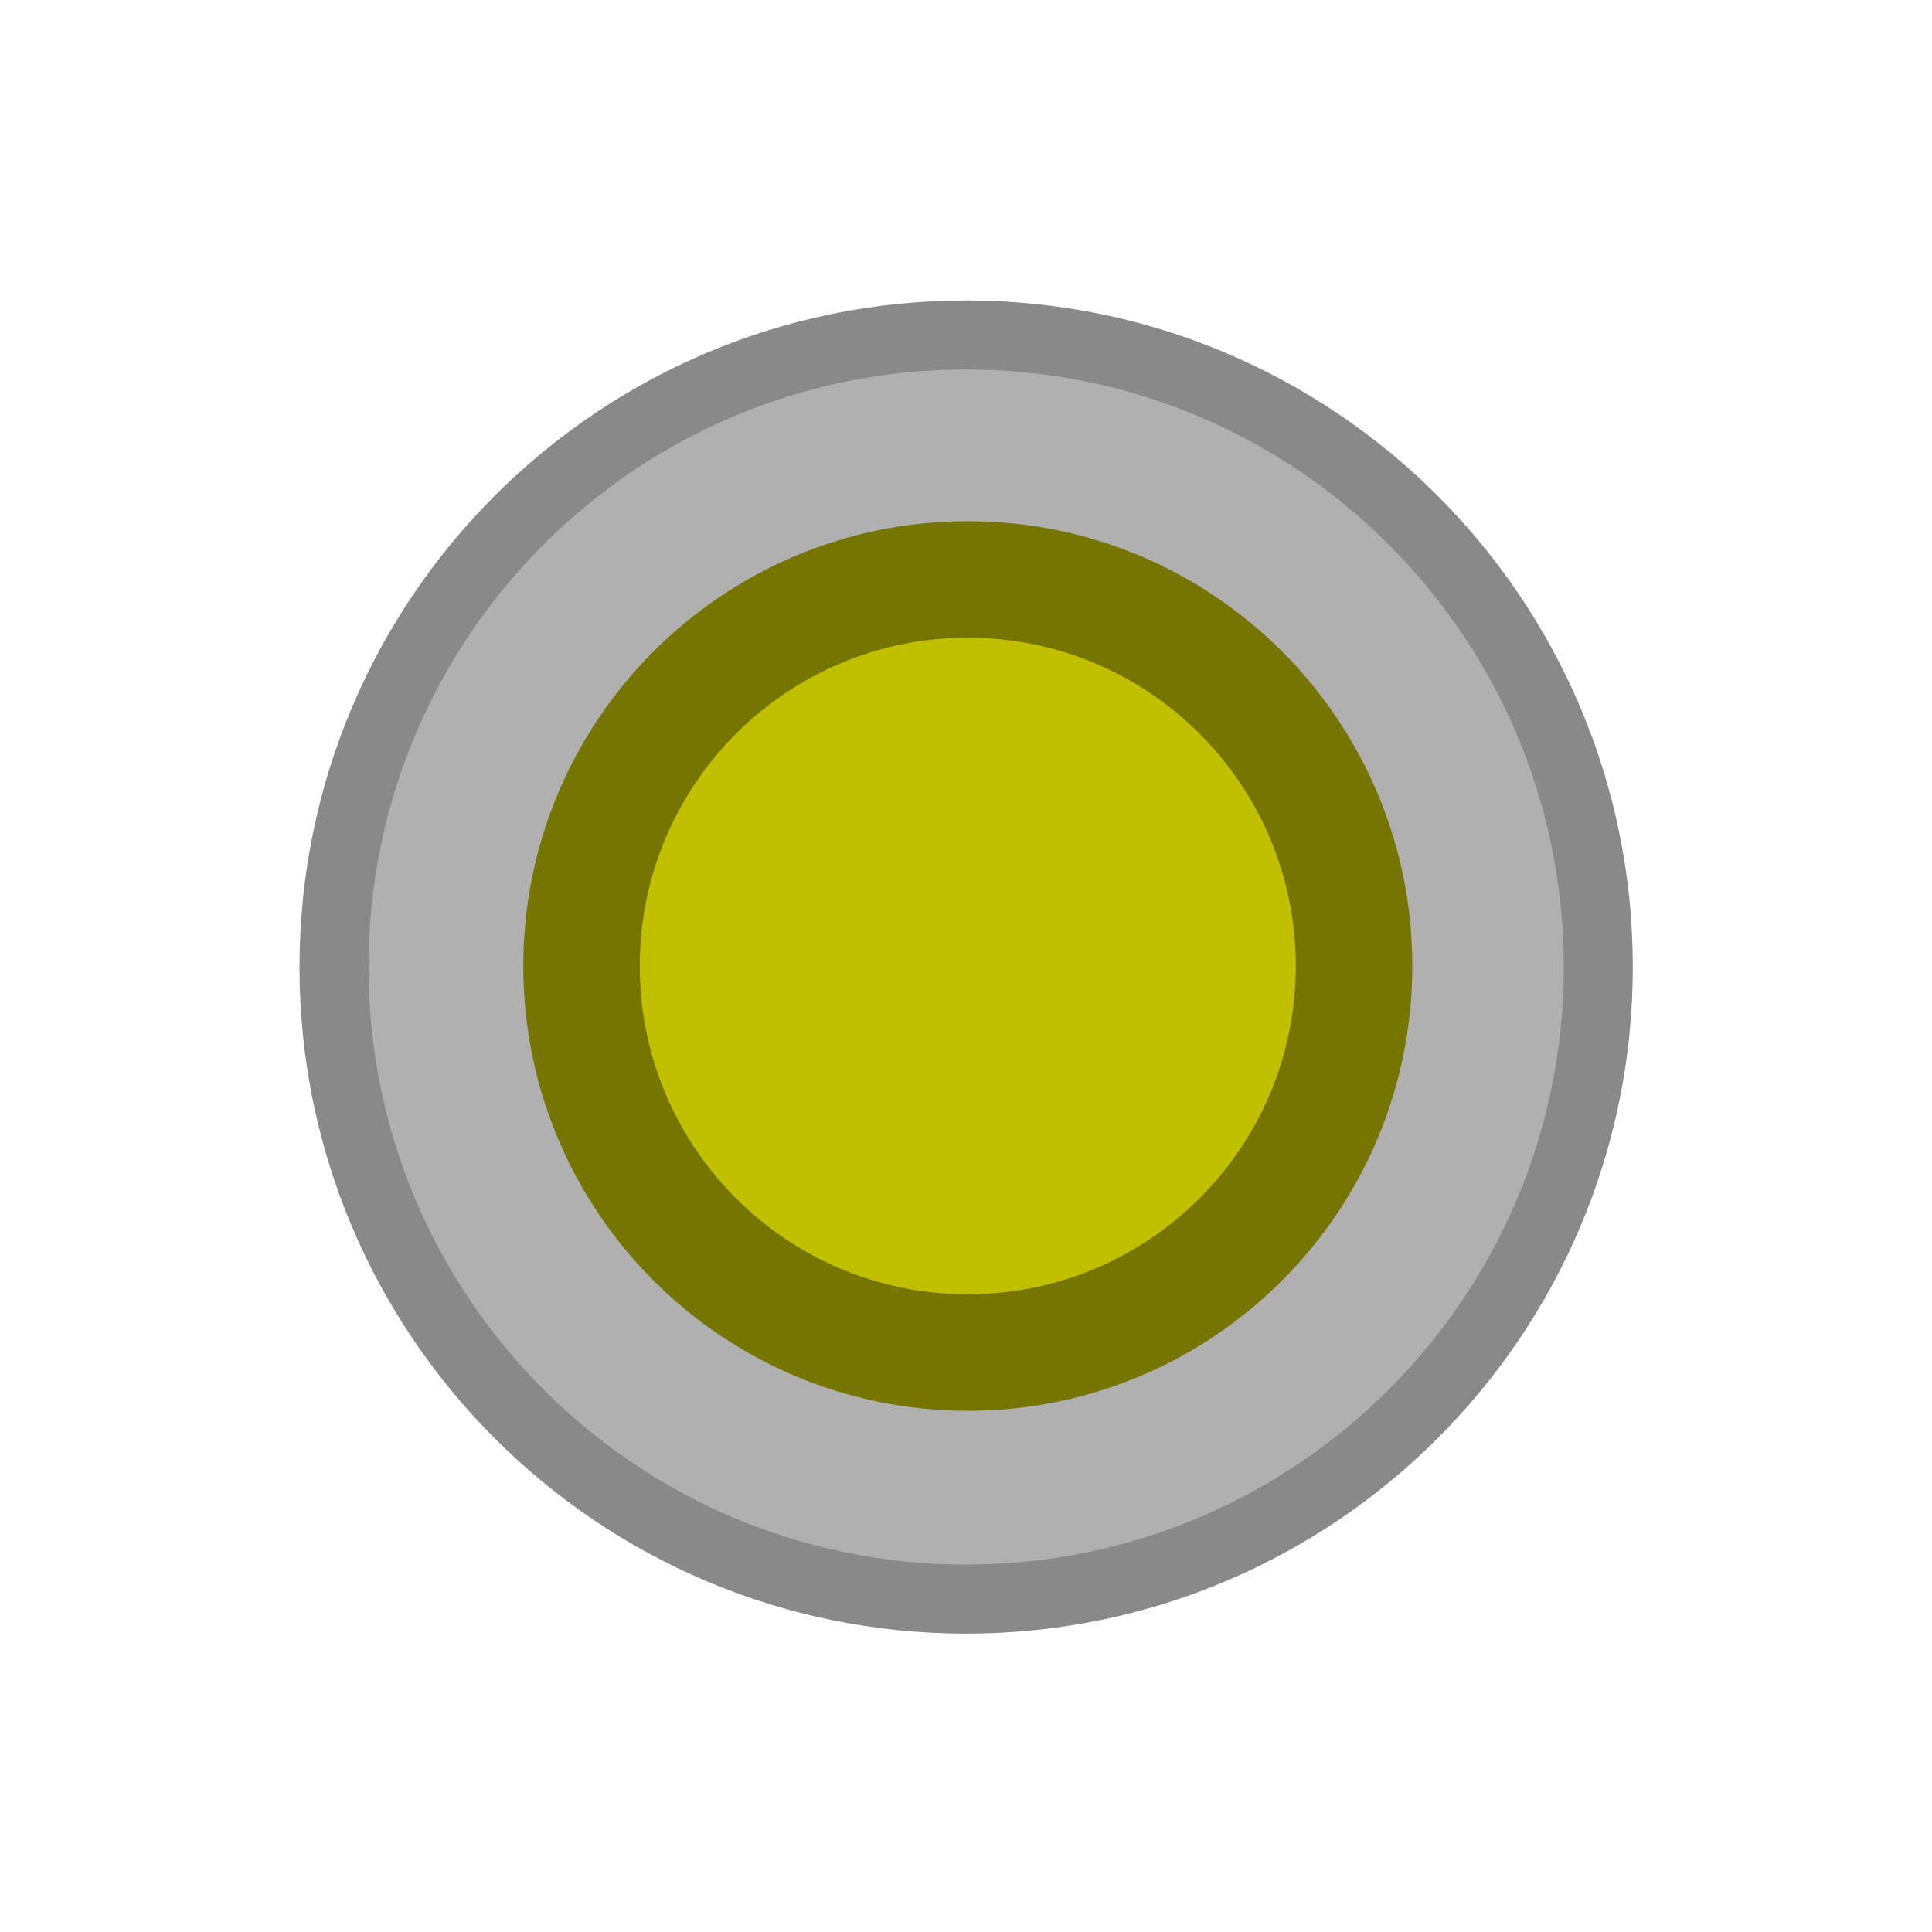
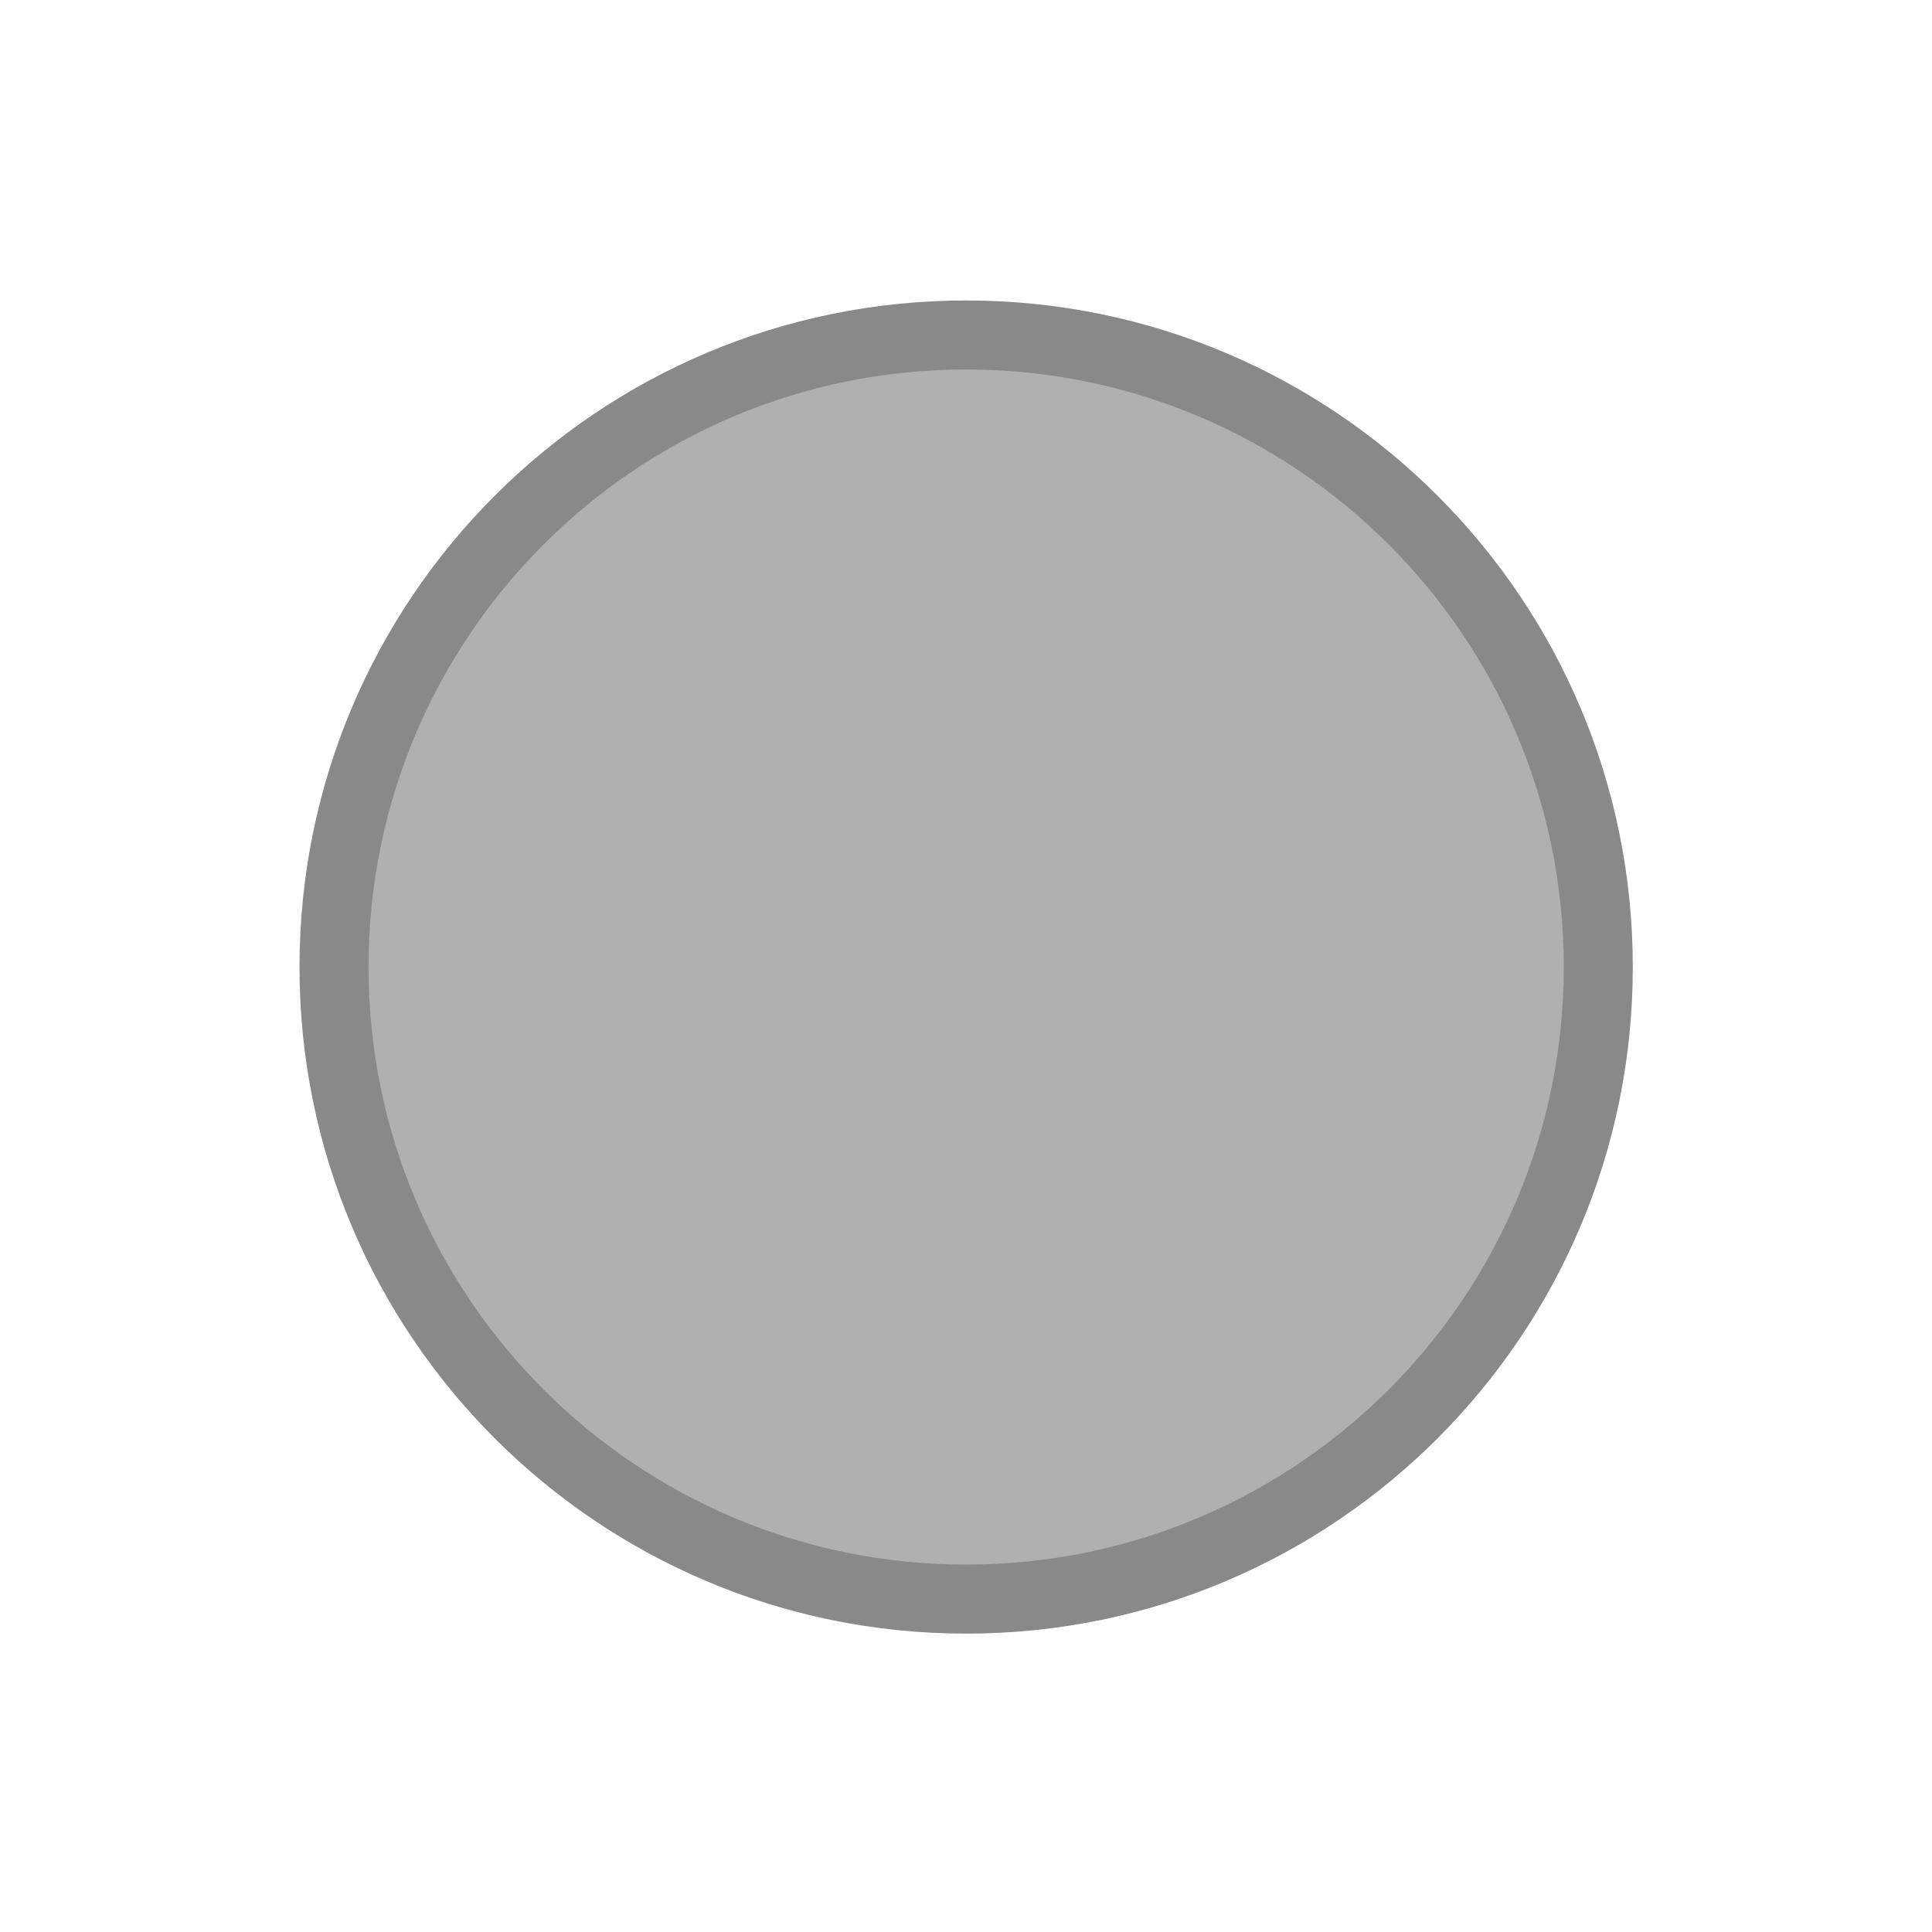
<svg xmlns="http://www.w3.org/2000/svg" xmlns:ns1="http://www.inkscape.org/namespaces/inkscape" xmlns:ns2="http://sodipodi.sourceforge.net/DTD/sodipodi-0.dtd" height="26" width="26" version="1.1" id="svg2" ns1:version="0.91 r13725" ns2:docname="add_via.svg">
  <ns2:namedview pagecolor="#ffffff" bordercolor="#666666" borderopacity="1" objecttolerance="10" gridtolerance="10" guidetolerance="10" ns1:pageopacity="0" ns1:pageshadow="2" ns1:window-width="1920" ns1:window-height="1054" id="namedview38" showgrid="true" ns1:snap-to-guides="false" ns1:snap-grids="true" ns1:zoom="45.923076" ns1:cx="9.6535921" ns1:cy="12.345119" ns1:window-x="0" ns1:window-y="0" ns1:window-maximized="1" ns1:current-layer="svg2" ns1:snap-nodes="true">
    <ns1:grid type="xygrid" id="grid4138" />
  </ns2:namedview>
  <defs id="defs4" />
  <g transform="matrix(1.767,0,0,1.675,0.358,-0.604)" id="g16">
-     <rect height="16" width="16" y="0" x="0" id="rect18" style="fill-opacity:0" />
-   </g>
+     </g>
  <path ns1:connector-curvature="0" style="fill:#b0b0b0;fill-opacity:1;stroke:#898989;stroke-width:0.929;stroke-linecap:round;stroke-linejoin:round;stroke-miterlimit:4;stroke-dasharray:none;stroke-opacity:1" d="m 13.002,4.508 c -4.698,0 -8.507,3.808 -8.507,8.506 0,4.698 3.809,8.506 8.507,8.506 4.698,0 8.507,-3.808 8.507,-8.506 0,-4.698 -3.809,-8.506 -8.507,-8.506 z" id="path2987" />
-   <path ns1:connector-curvature="0" style="fill:#c0c000;fill-opacity:1;stroke:#757500;stroke-width:1.568;stroke-linecap:round;stroke-linejoin:round;stroke-miterlimit:4;stroke-dasharray:none;stroke-opacity:1" d="m 13.024,7.798 c 2.871,0 5.198,2.329 5.198,5.202 0,2.873 -2.327,5.202 -5.198,5.202 -2.871,0 -5.198,-2.329 -5.198,-5.202 0,-2.873 2.327,-5.202 5.198,-5.202 z" id="path3763" />
+   <path ns1:connector-curvature="0" style="fill:#c0c000;fill-opacity:1;stroke:#757500;stroke-width:1.568;stroke-linecap:round;stroke-linejoin:round;stroke-miterlimit:4;stroke-dasharray:none;stroke-opacity:1" d="m 13.024,7.798 z" id="path3763" />
</svg>